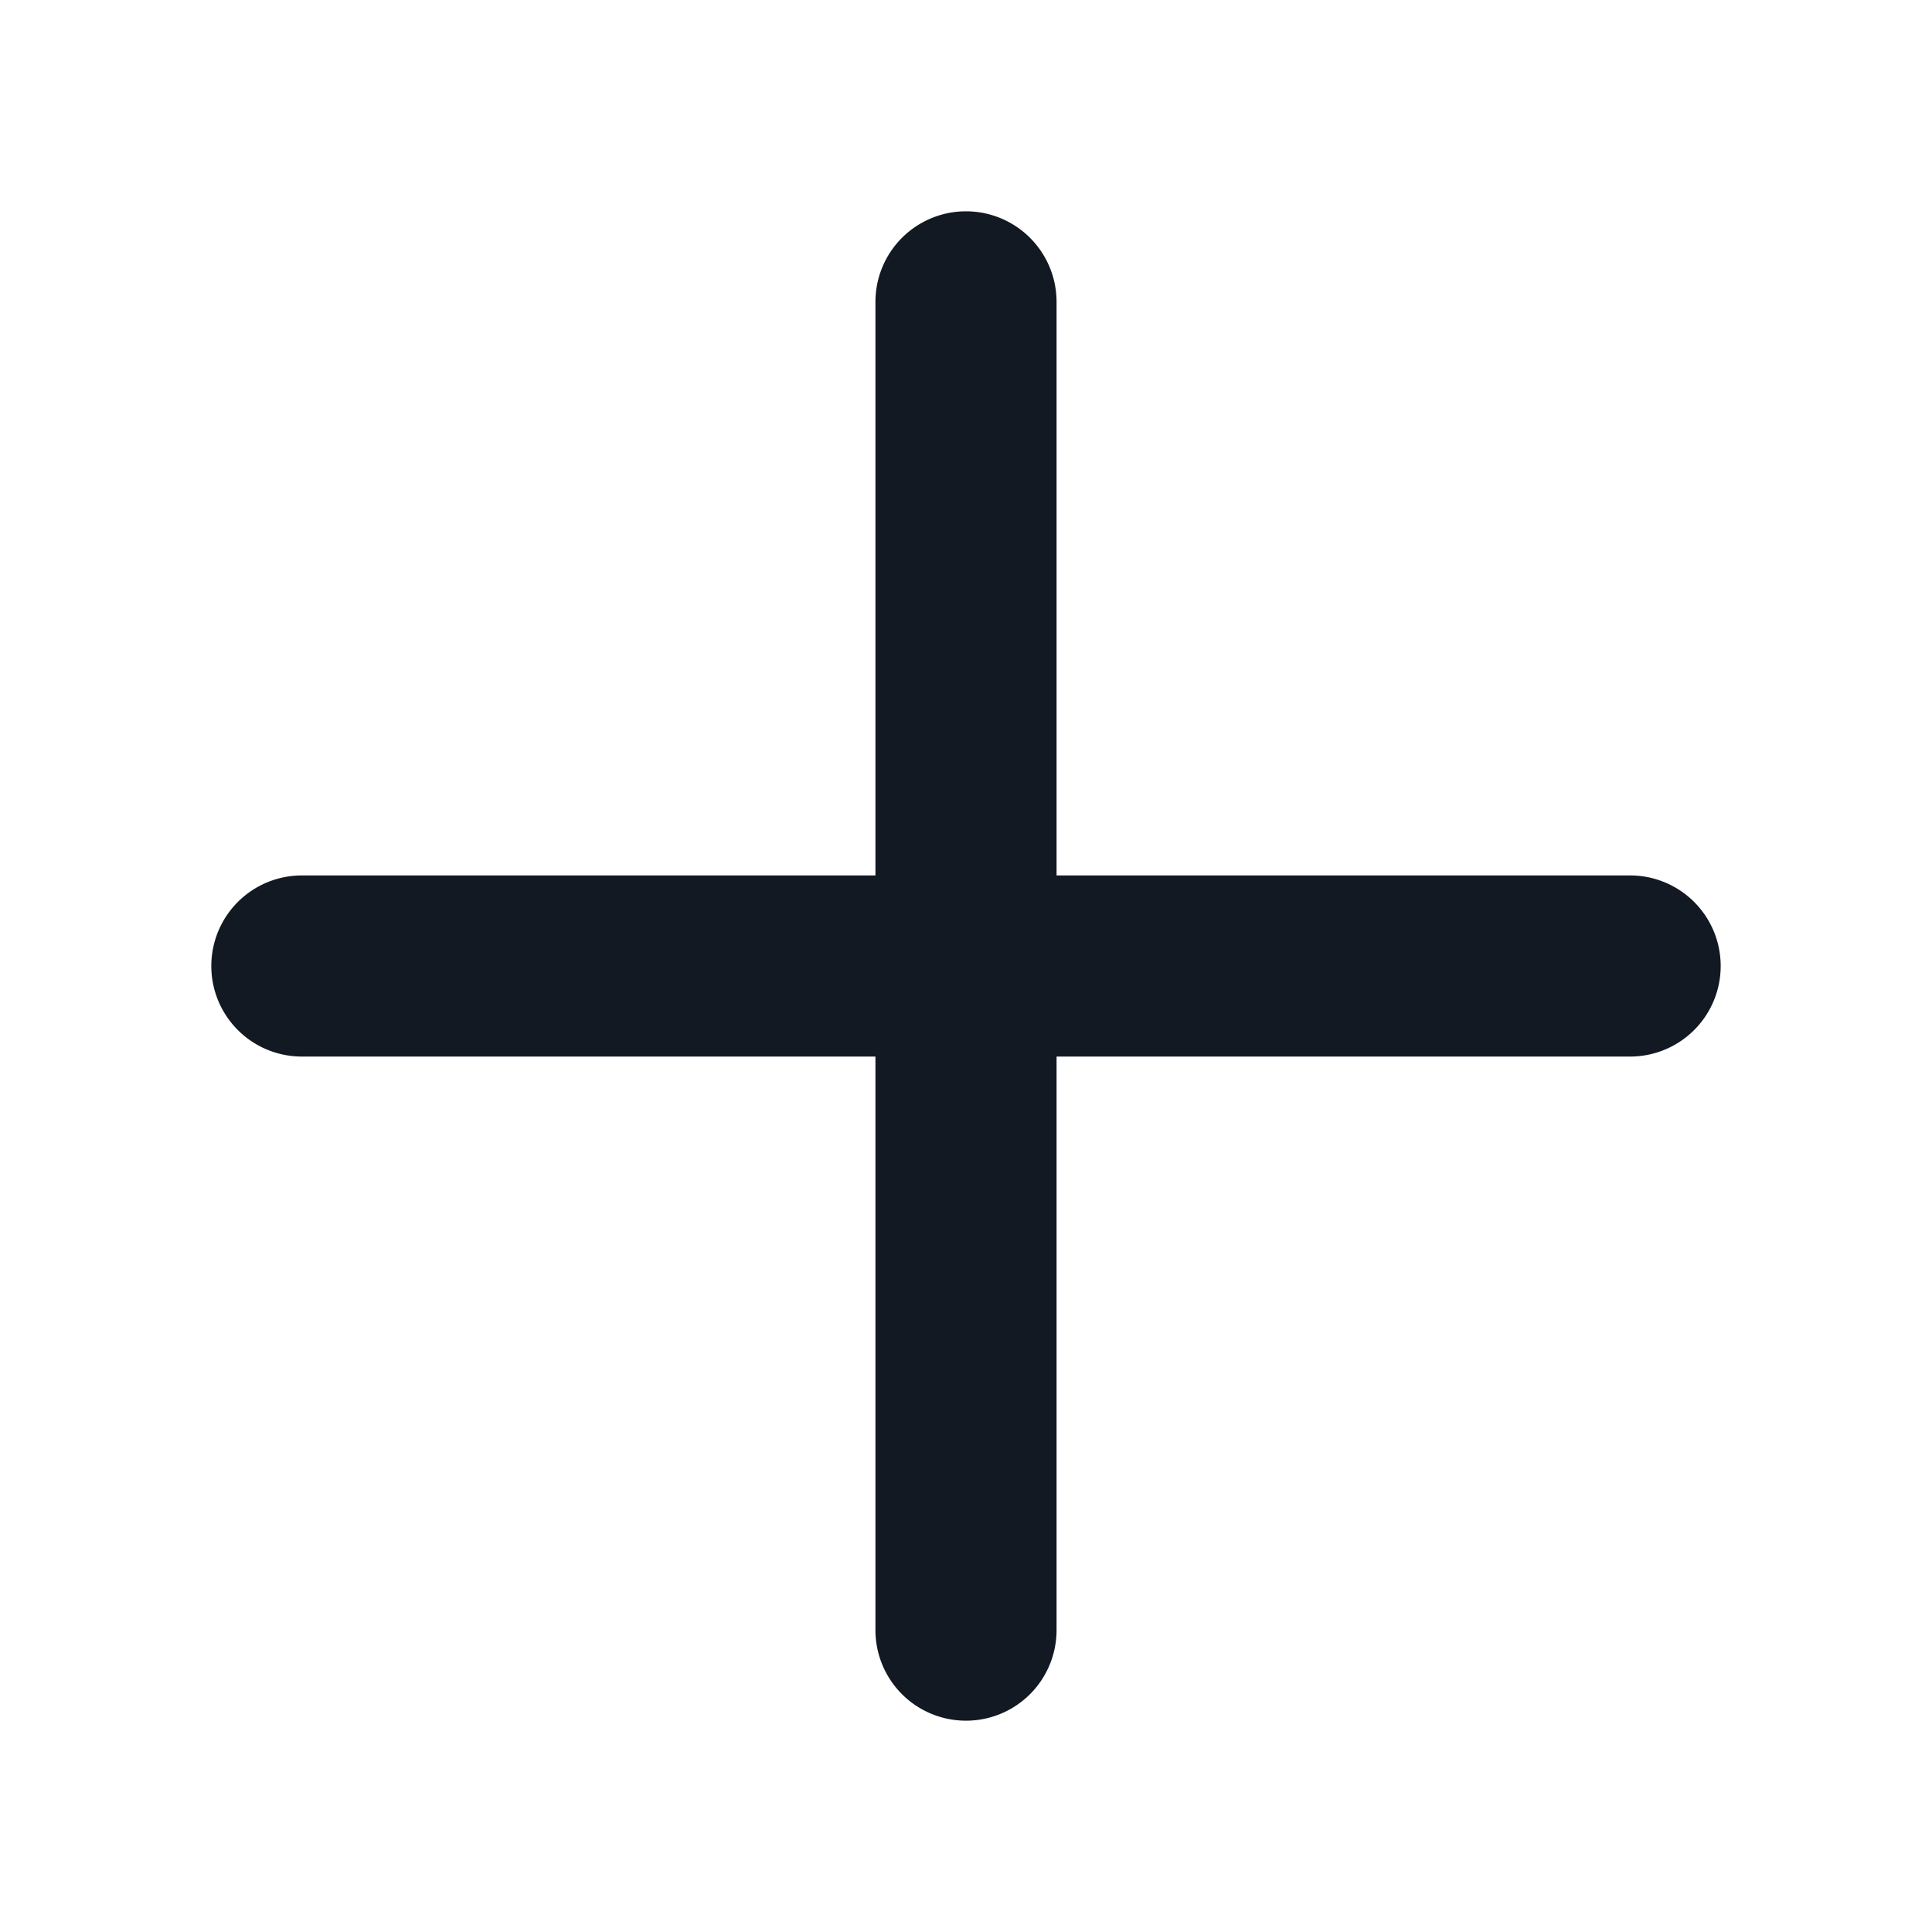
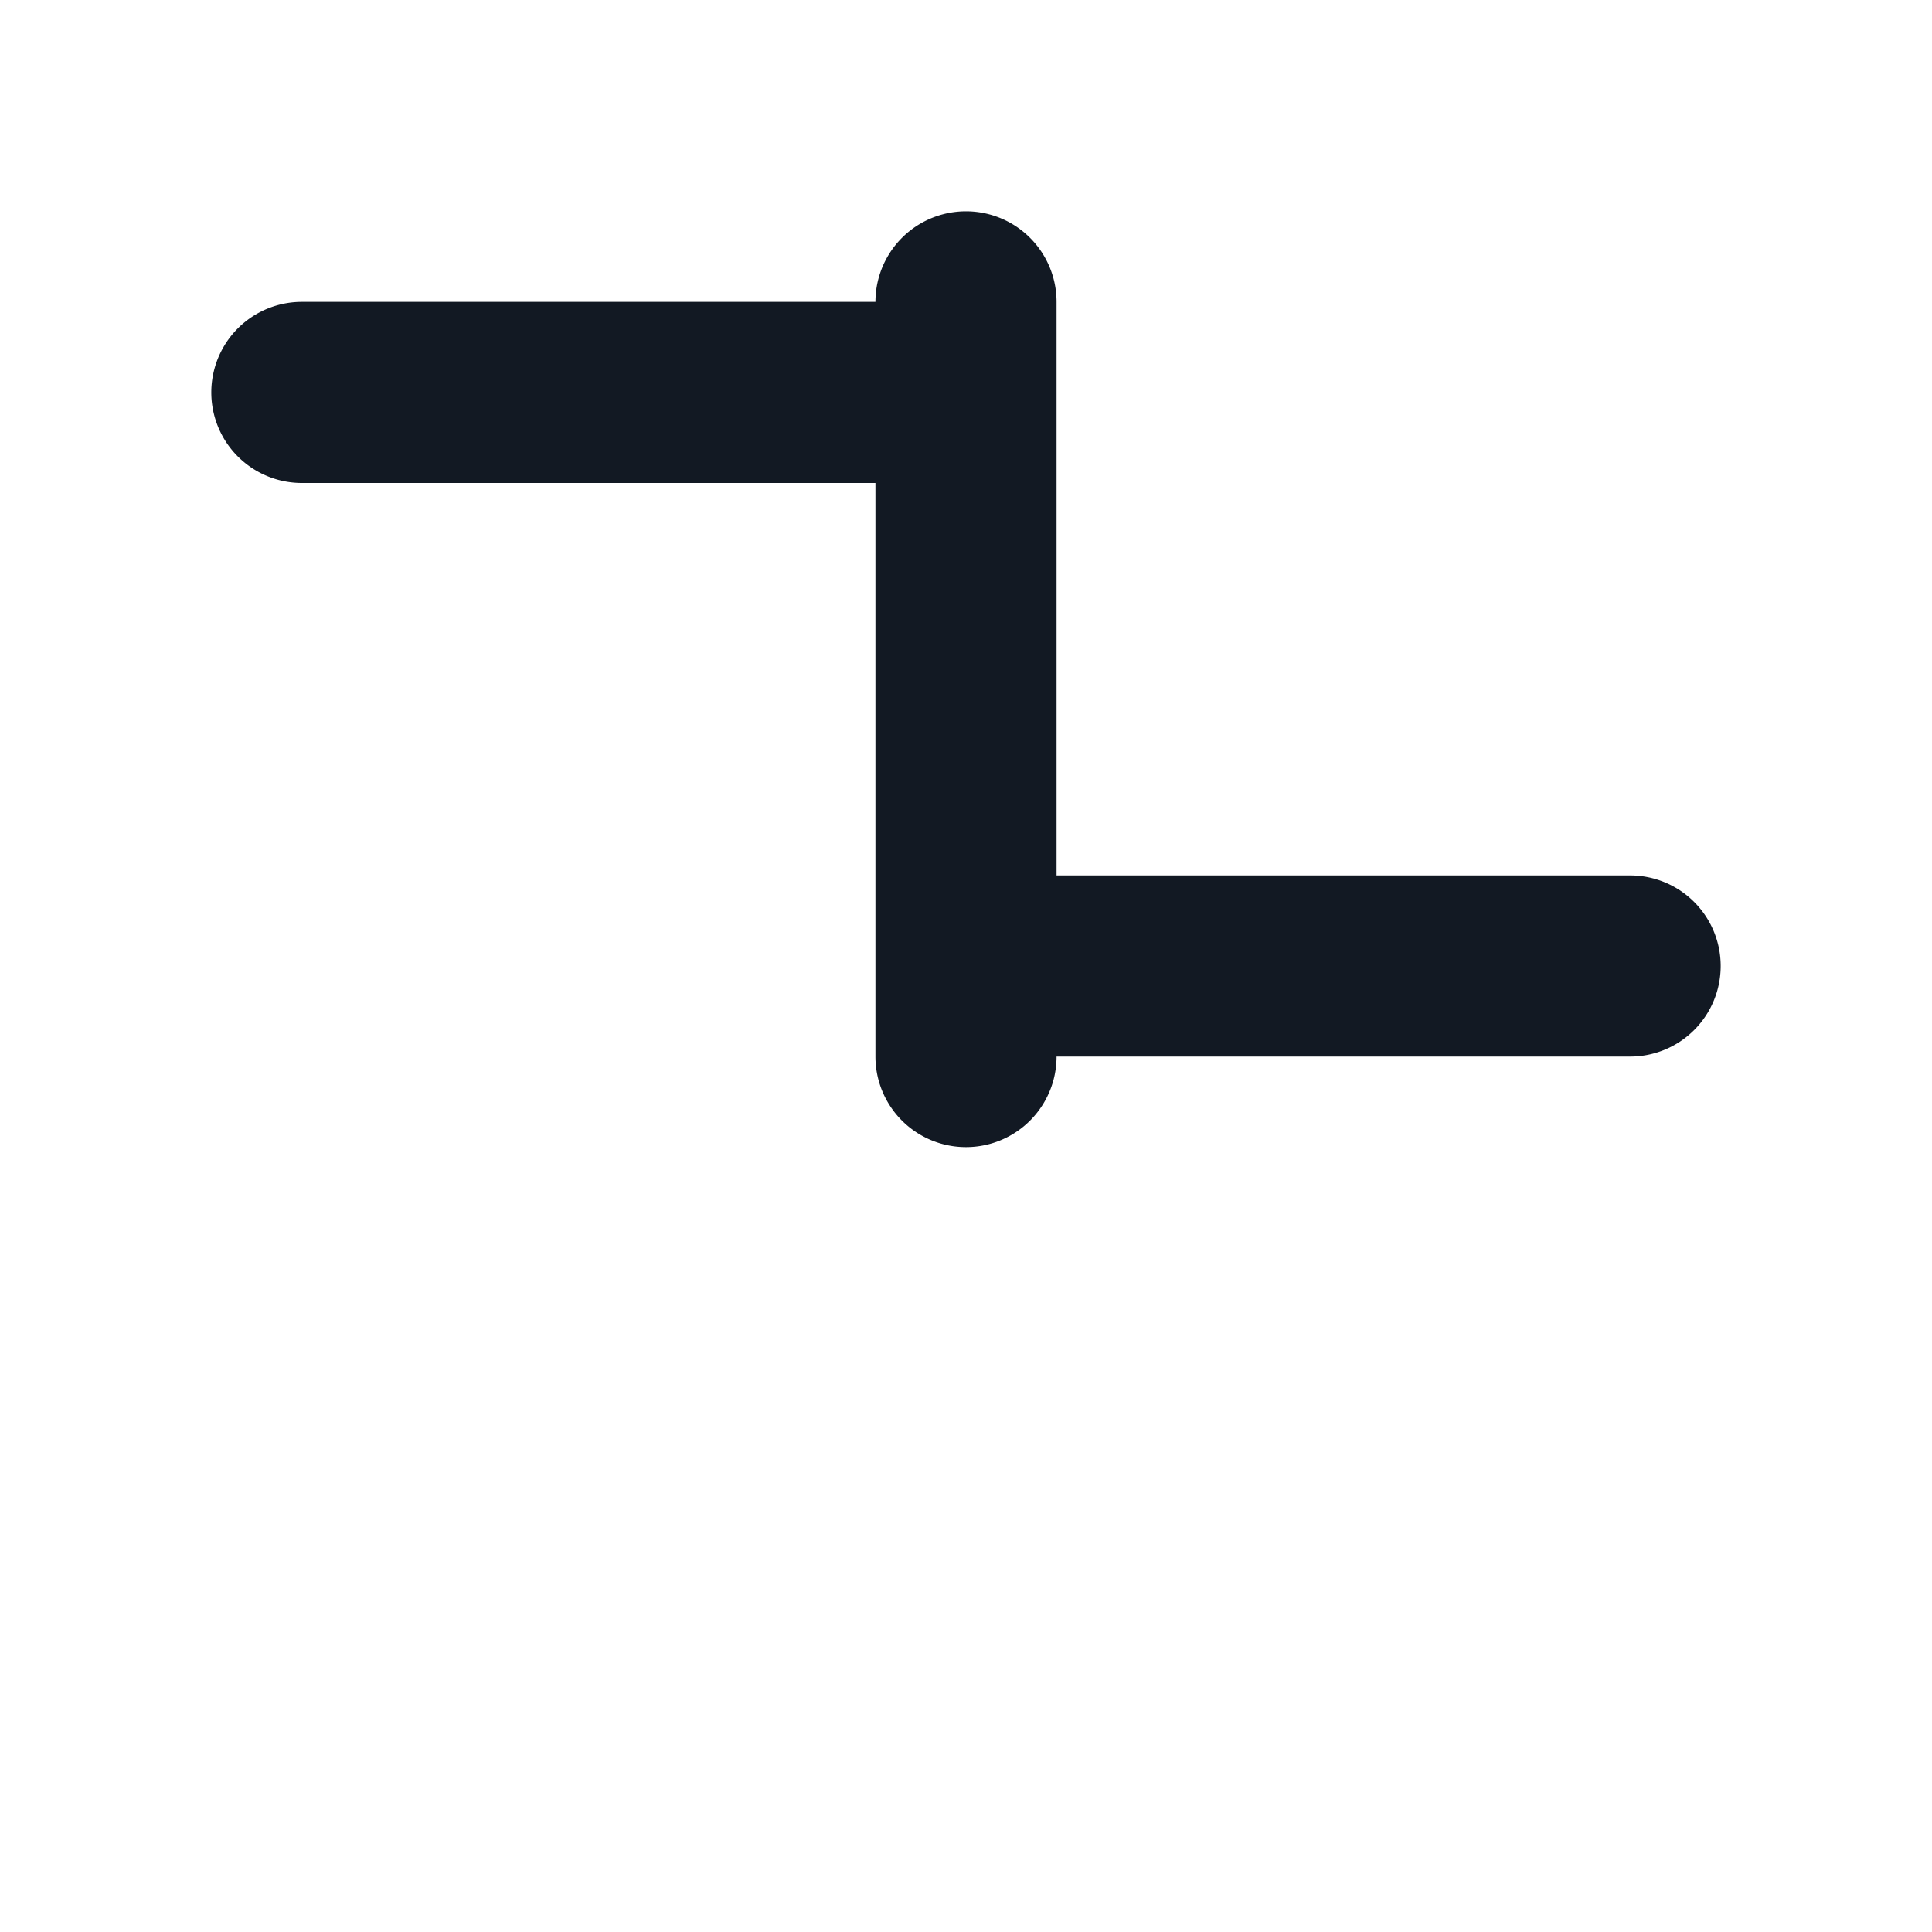
<svg xmlns="http://www.w3.org/2000/svg" width="1em" height="1em" viewBox="0 0 256 256">
-   <path fill="#121923" d="M228 128a12 12 0 0 1-12 12h-76v76a12 12 0 0 1-24 0v-76H40a12 12 0 0 1 0-24h76V40a12 12 0 0 1 24 0v76h76a12 12 0 0 1 12 12" />
+   <path fill="#121923" d="M228 128a12 12 0 0 1-12 12h-76a12 12 0 0 1-24 0v-76H40a12 12 0 0 1 0-24h76V40a12 12 0 0 1 24 0v76h76a12 12 0 0 1 12 12" />
</svg>